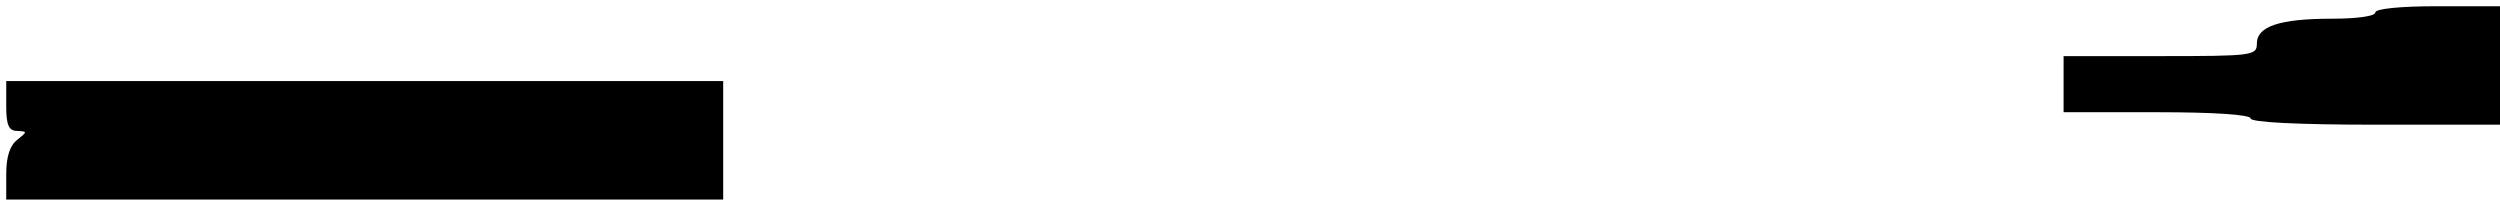
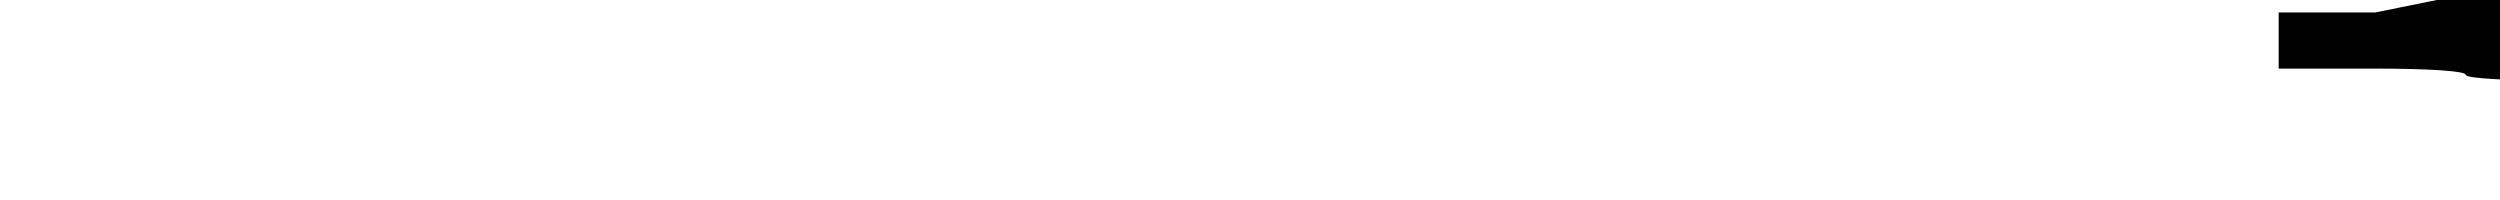
<svg xmlns="http://www.w3.org/2000/svg" version="1.0" width="401pt" height="32pt" viewBox="0 0 401 32" preserveAspectRatio="xMidYMid meet">
  <g transform="translate(0,32) scale(0.1,-0.1)" fill="#000000" stroke="none">
-     <path d="M3810 300 c0 -6 -30 -10 -69 -10 -84 0 -121 -12 -121 -40 0 -19 -6 -20 -155 -20 l-155 0 0 -45 0 -45 150 0 c93 0 150 -4 150 -10 0 -6 73 -10 200 -10 l200 0 0 95 0 95 -100 0 c-60 0 -100 -4 -100 -10z" />
-     <path d="M10 150 c0 -31 4 -40 18 -40 16 -1 16 -1 0 -14 -12 -9 -18 -27 -18 -55 l0 -41 575 0 575 0 0 95 0 95 -575 0 -575 0 0 -40z" />
+     <path d="M3810 300 l-155 0 0 -45 0 -45 150 0 c93 0 150 -4 150 -10 0 -6 73 -10 200 -10 l200 0 0 95 0 95 -100 0 c-60 0 -100 -4 -100 -10z" />
  </g>
</svg>